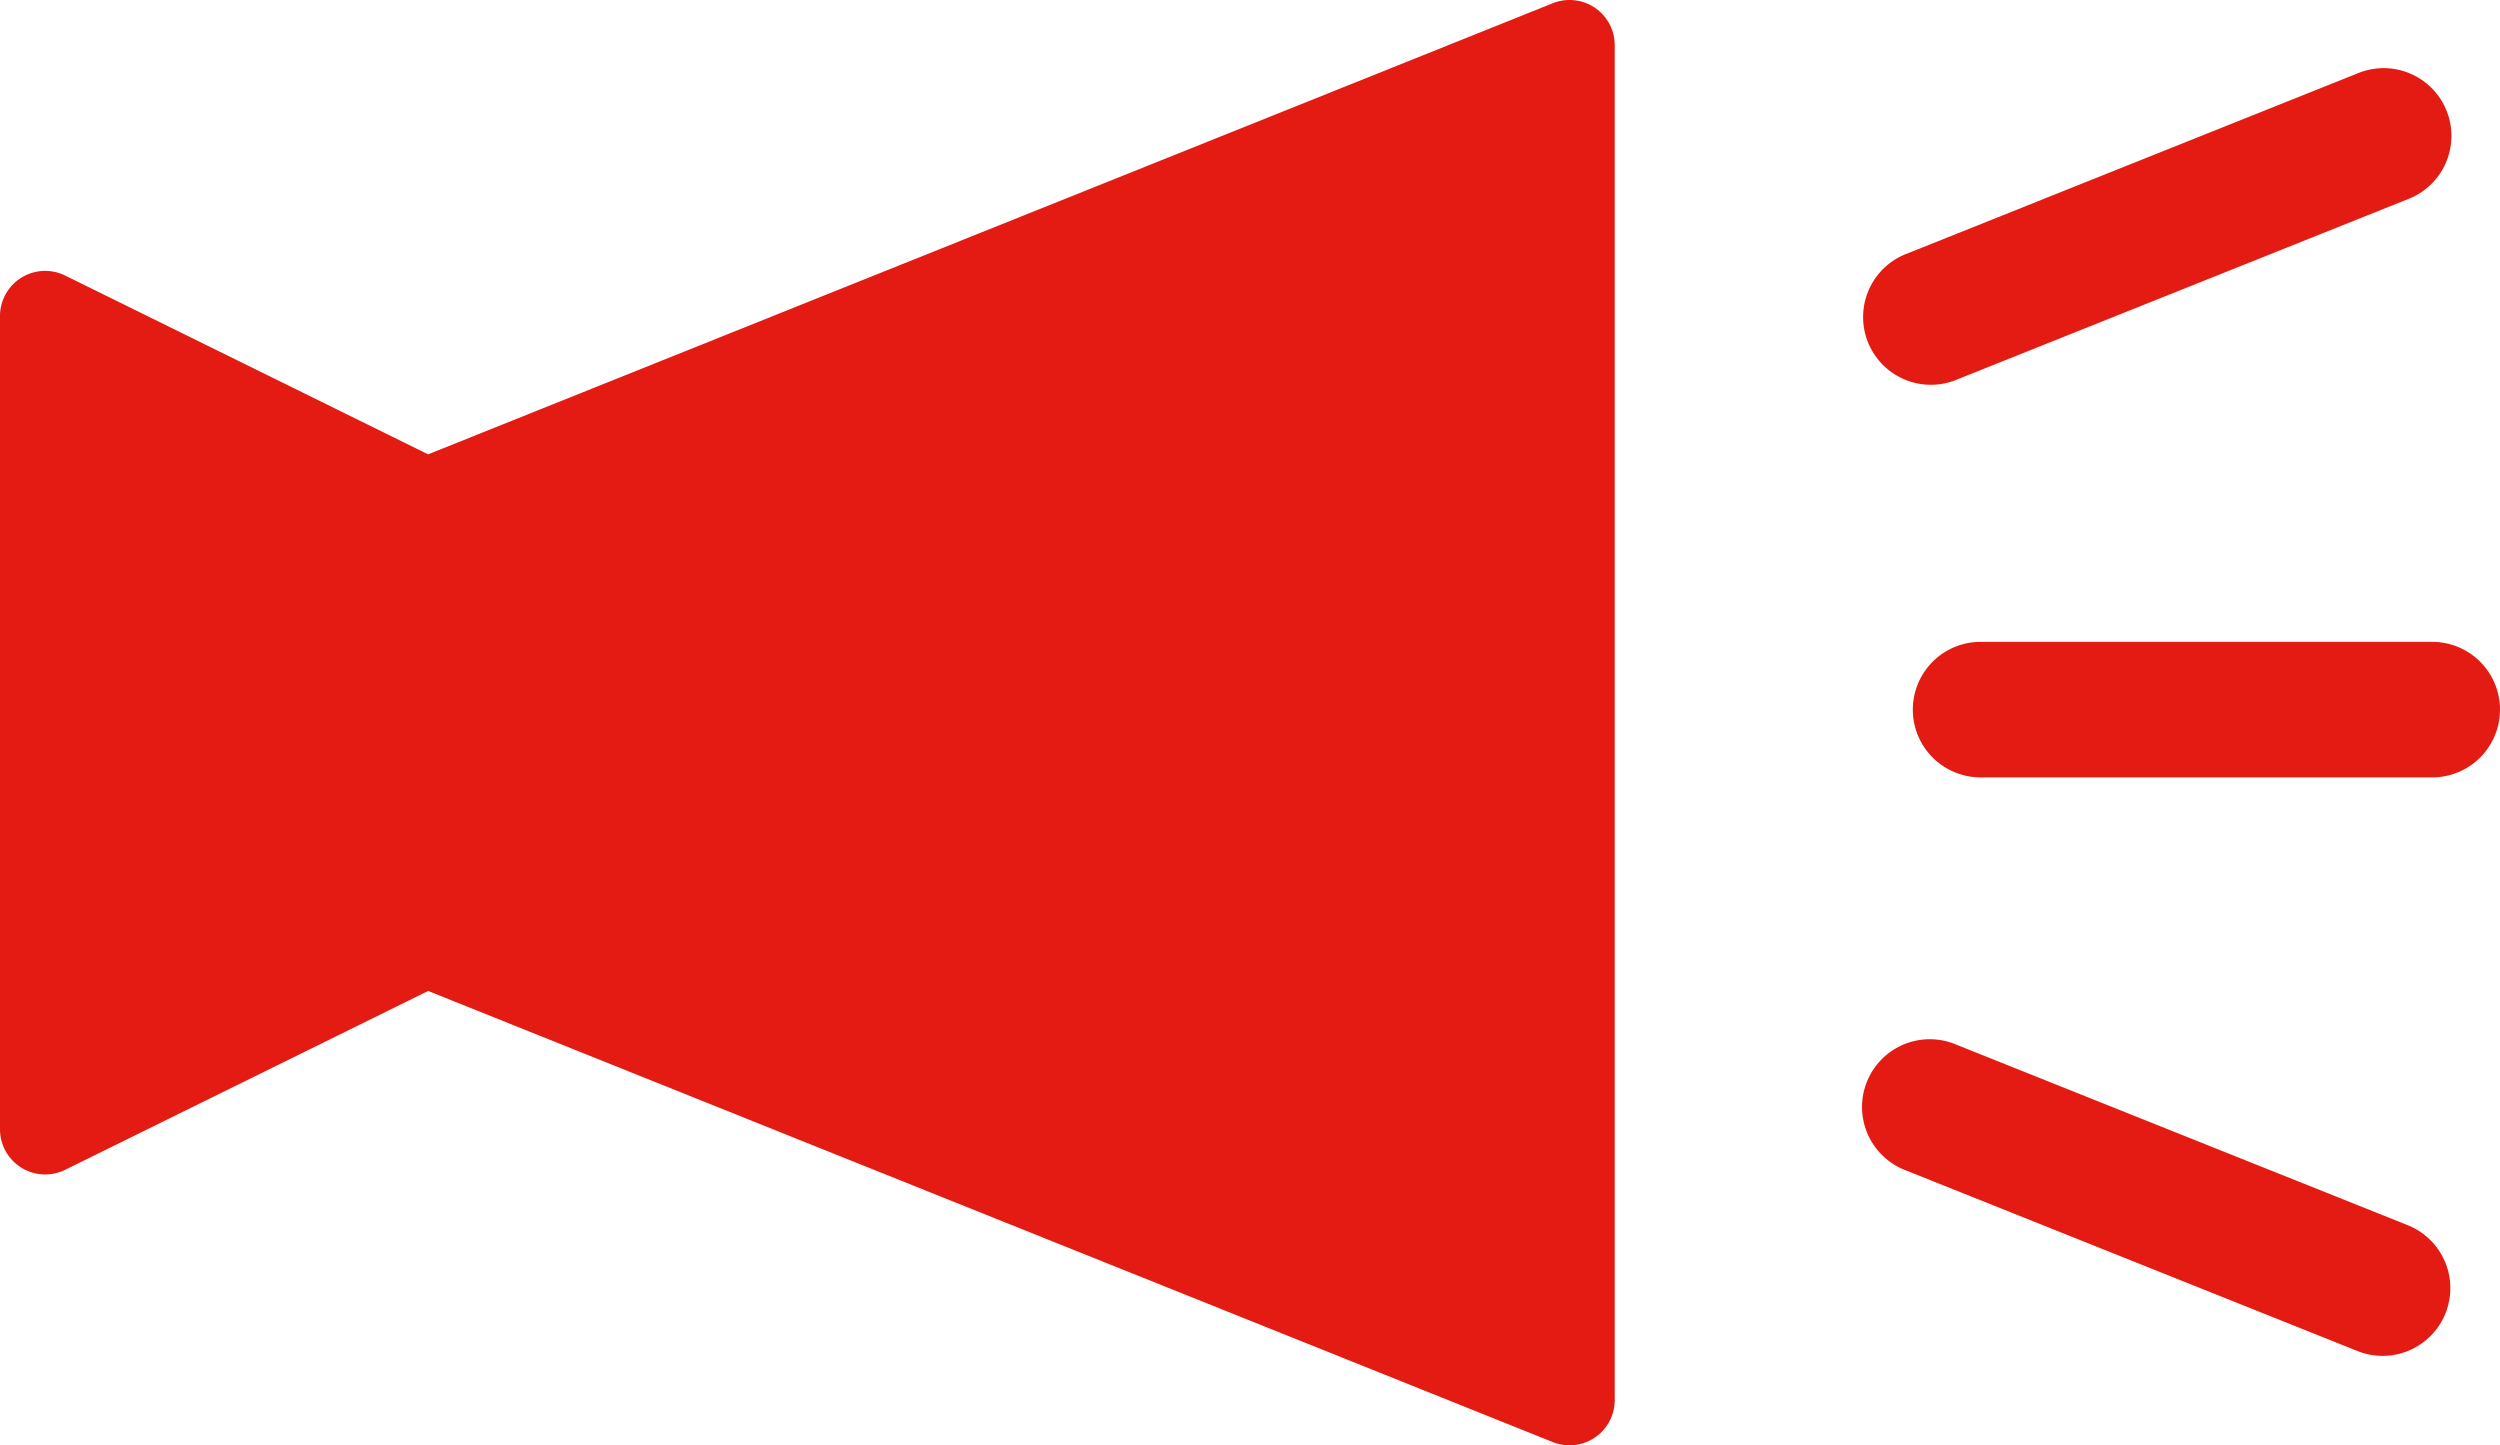
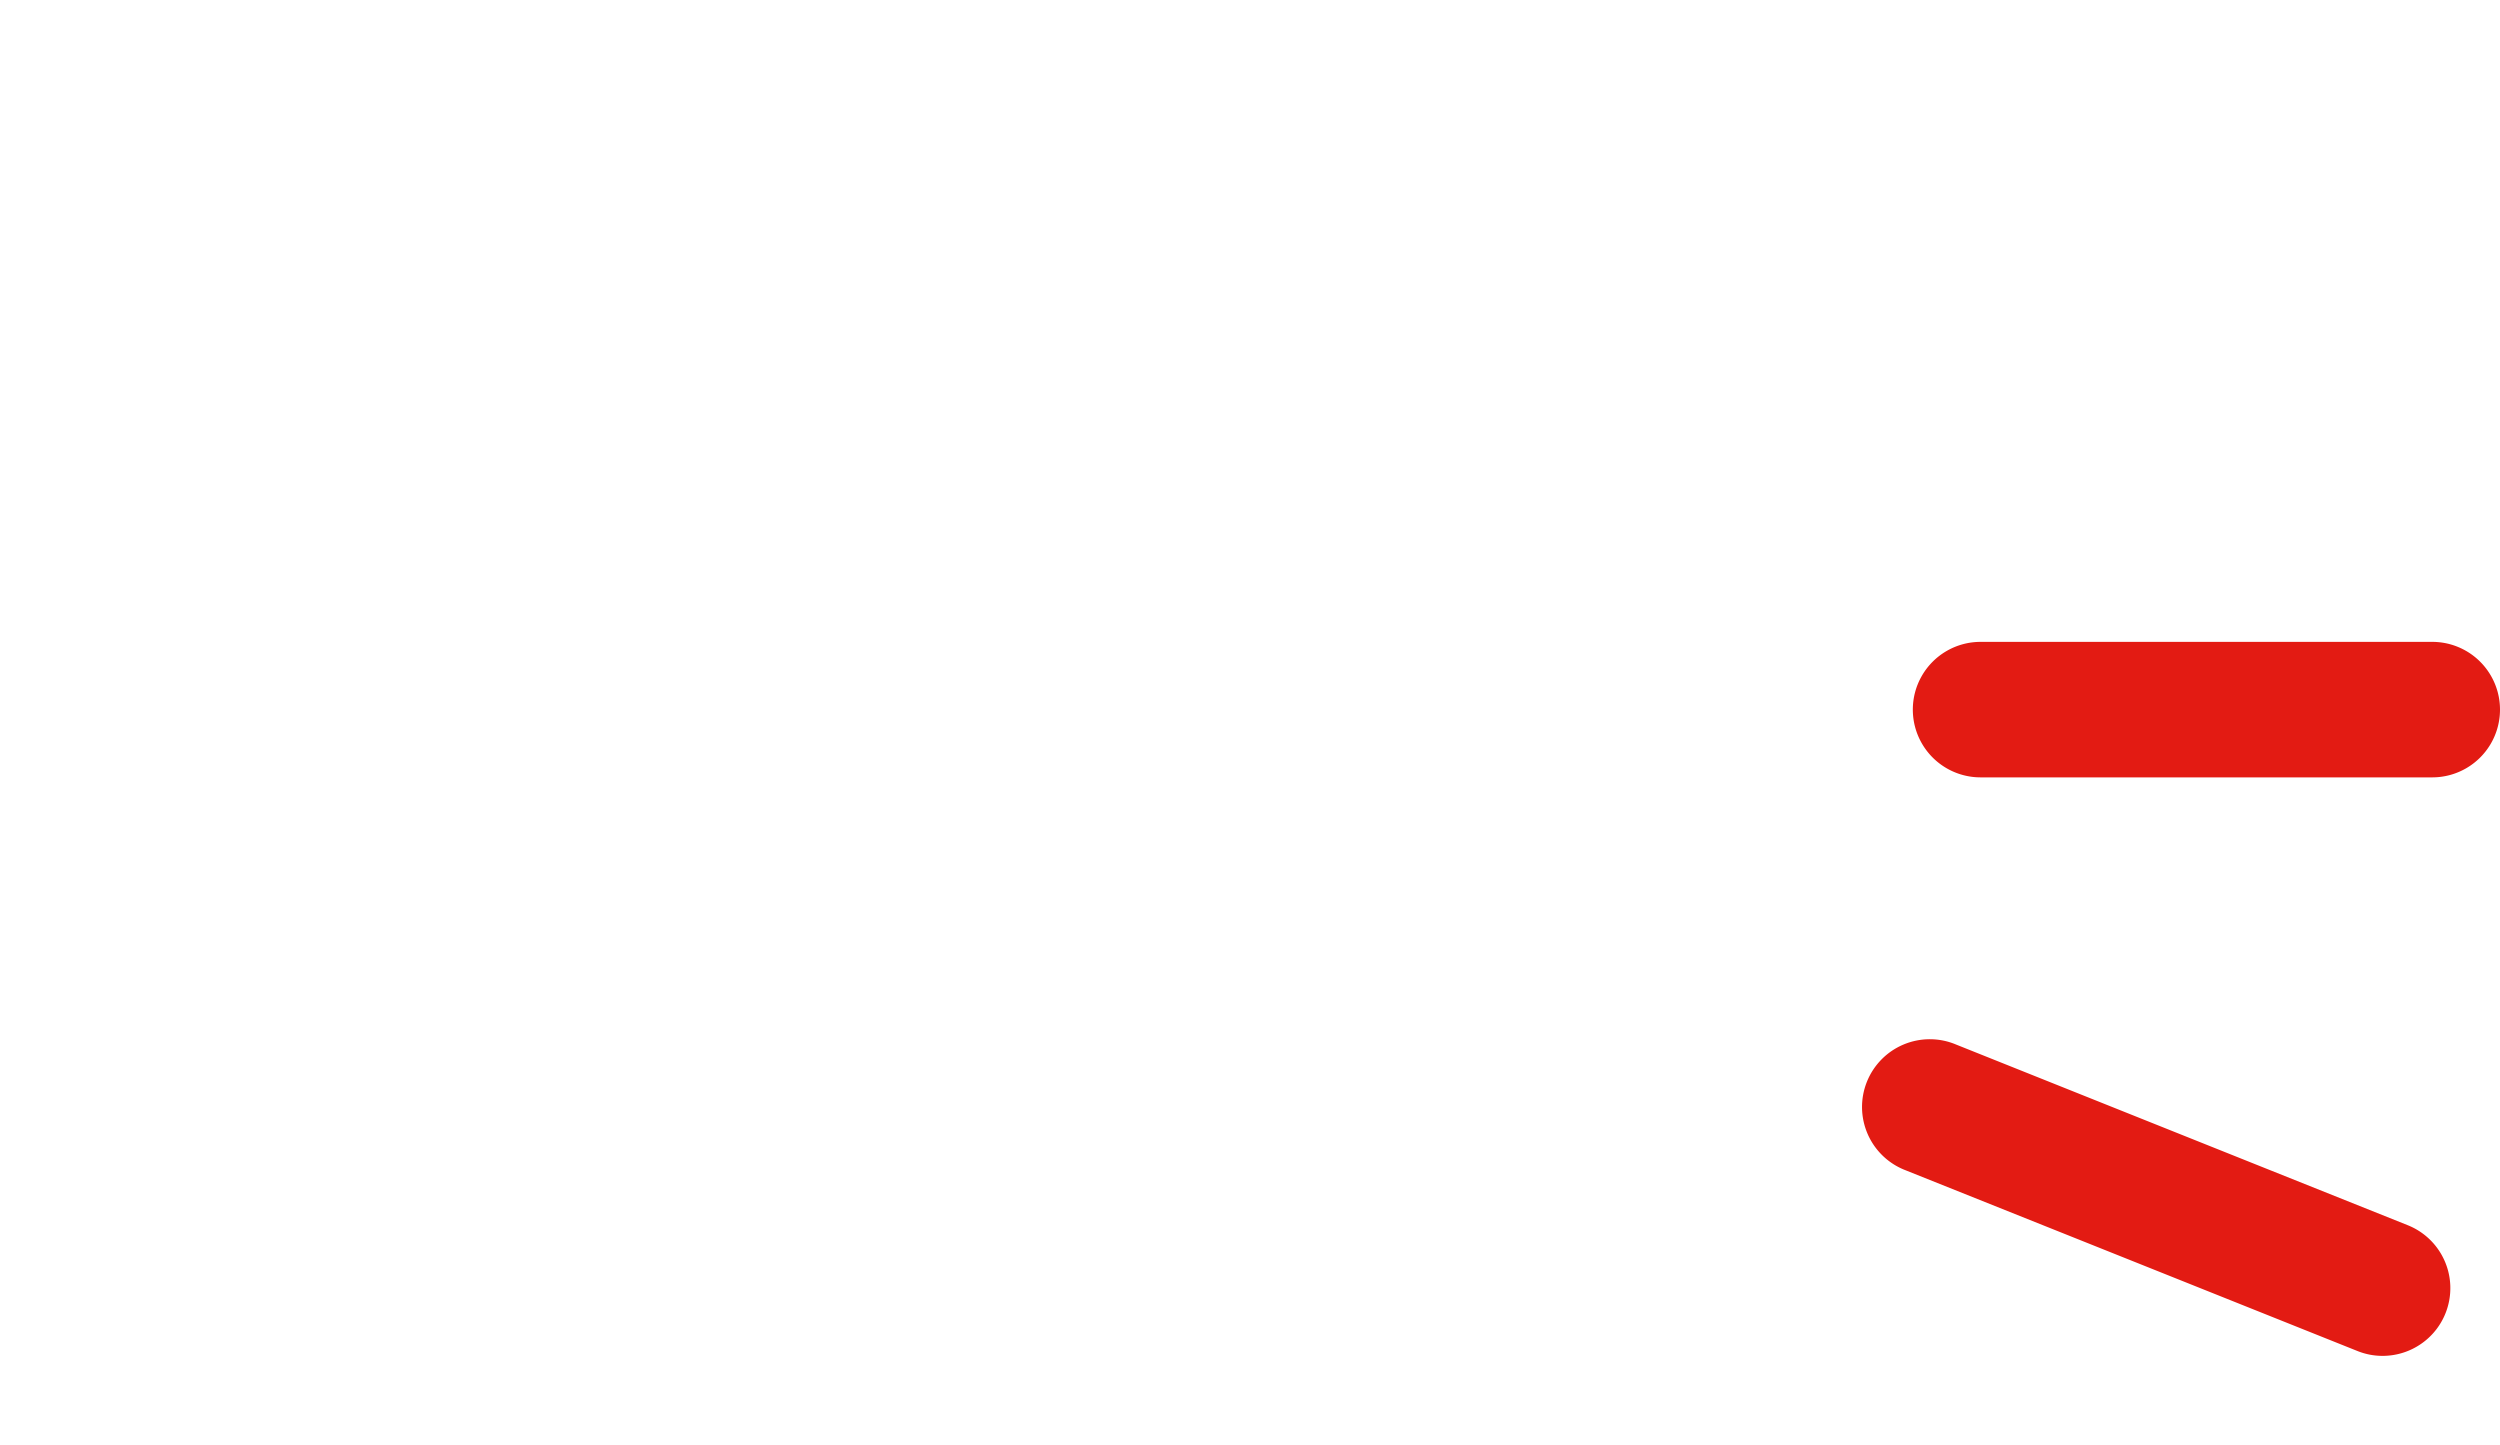
<svg xmlns="http://www.w3.org/2000/svg" width="55.35" height="32" viewBox="0 0 55.35 32">
-   <path d="M35.311.172a1,1,0,0,0-.933-.1l-24.9,9.987L1.441,6.1A1,1,0,0,0,0,7V25a1,1,0,0,0,1.441.9L9.479,21.94l24.9,9.988A1,1,0,0,0,35.75,31V1A1,1,0,0,0,35.311.172Z" fill="#e31b13" />
  <path d="M53.307,27.126l-10-4a1.5,1.5,0,1,0-1.114,2.785l10,4a1.479,1.479,0,0,0,.557.108,1.5,1.5,0,0,0,.557-2.893Z" fill="#e31b13" />
  <path d="M53.85,14.211h-10a1.5,1.5,0,0,0,0,3h10a1.5,1.5,0,1,0,0-3Z" fill="#e31b13" />
-   <path d="M42.75,8.519a1.479,1.479,0,0,0,.557-.108l10-4a1.5,1.5,0,1,0-1.114-2.785l-10,4a1.5,1.5,0,0,0,.557,2.893Z" fill="#e31b13" />
</svg>